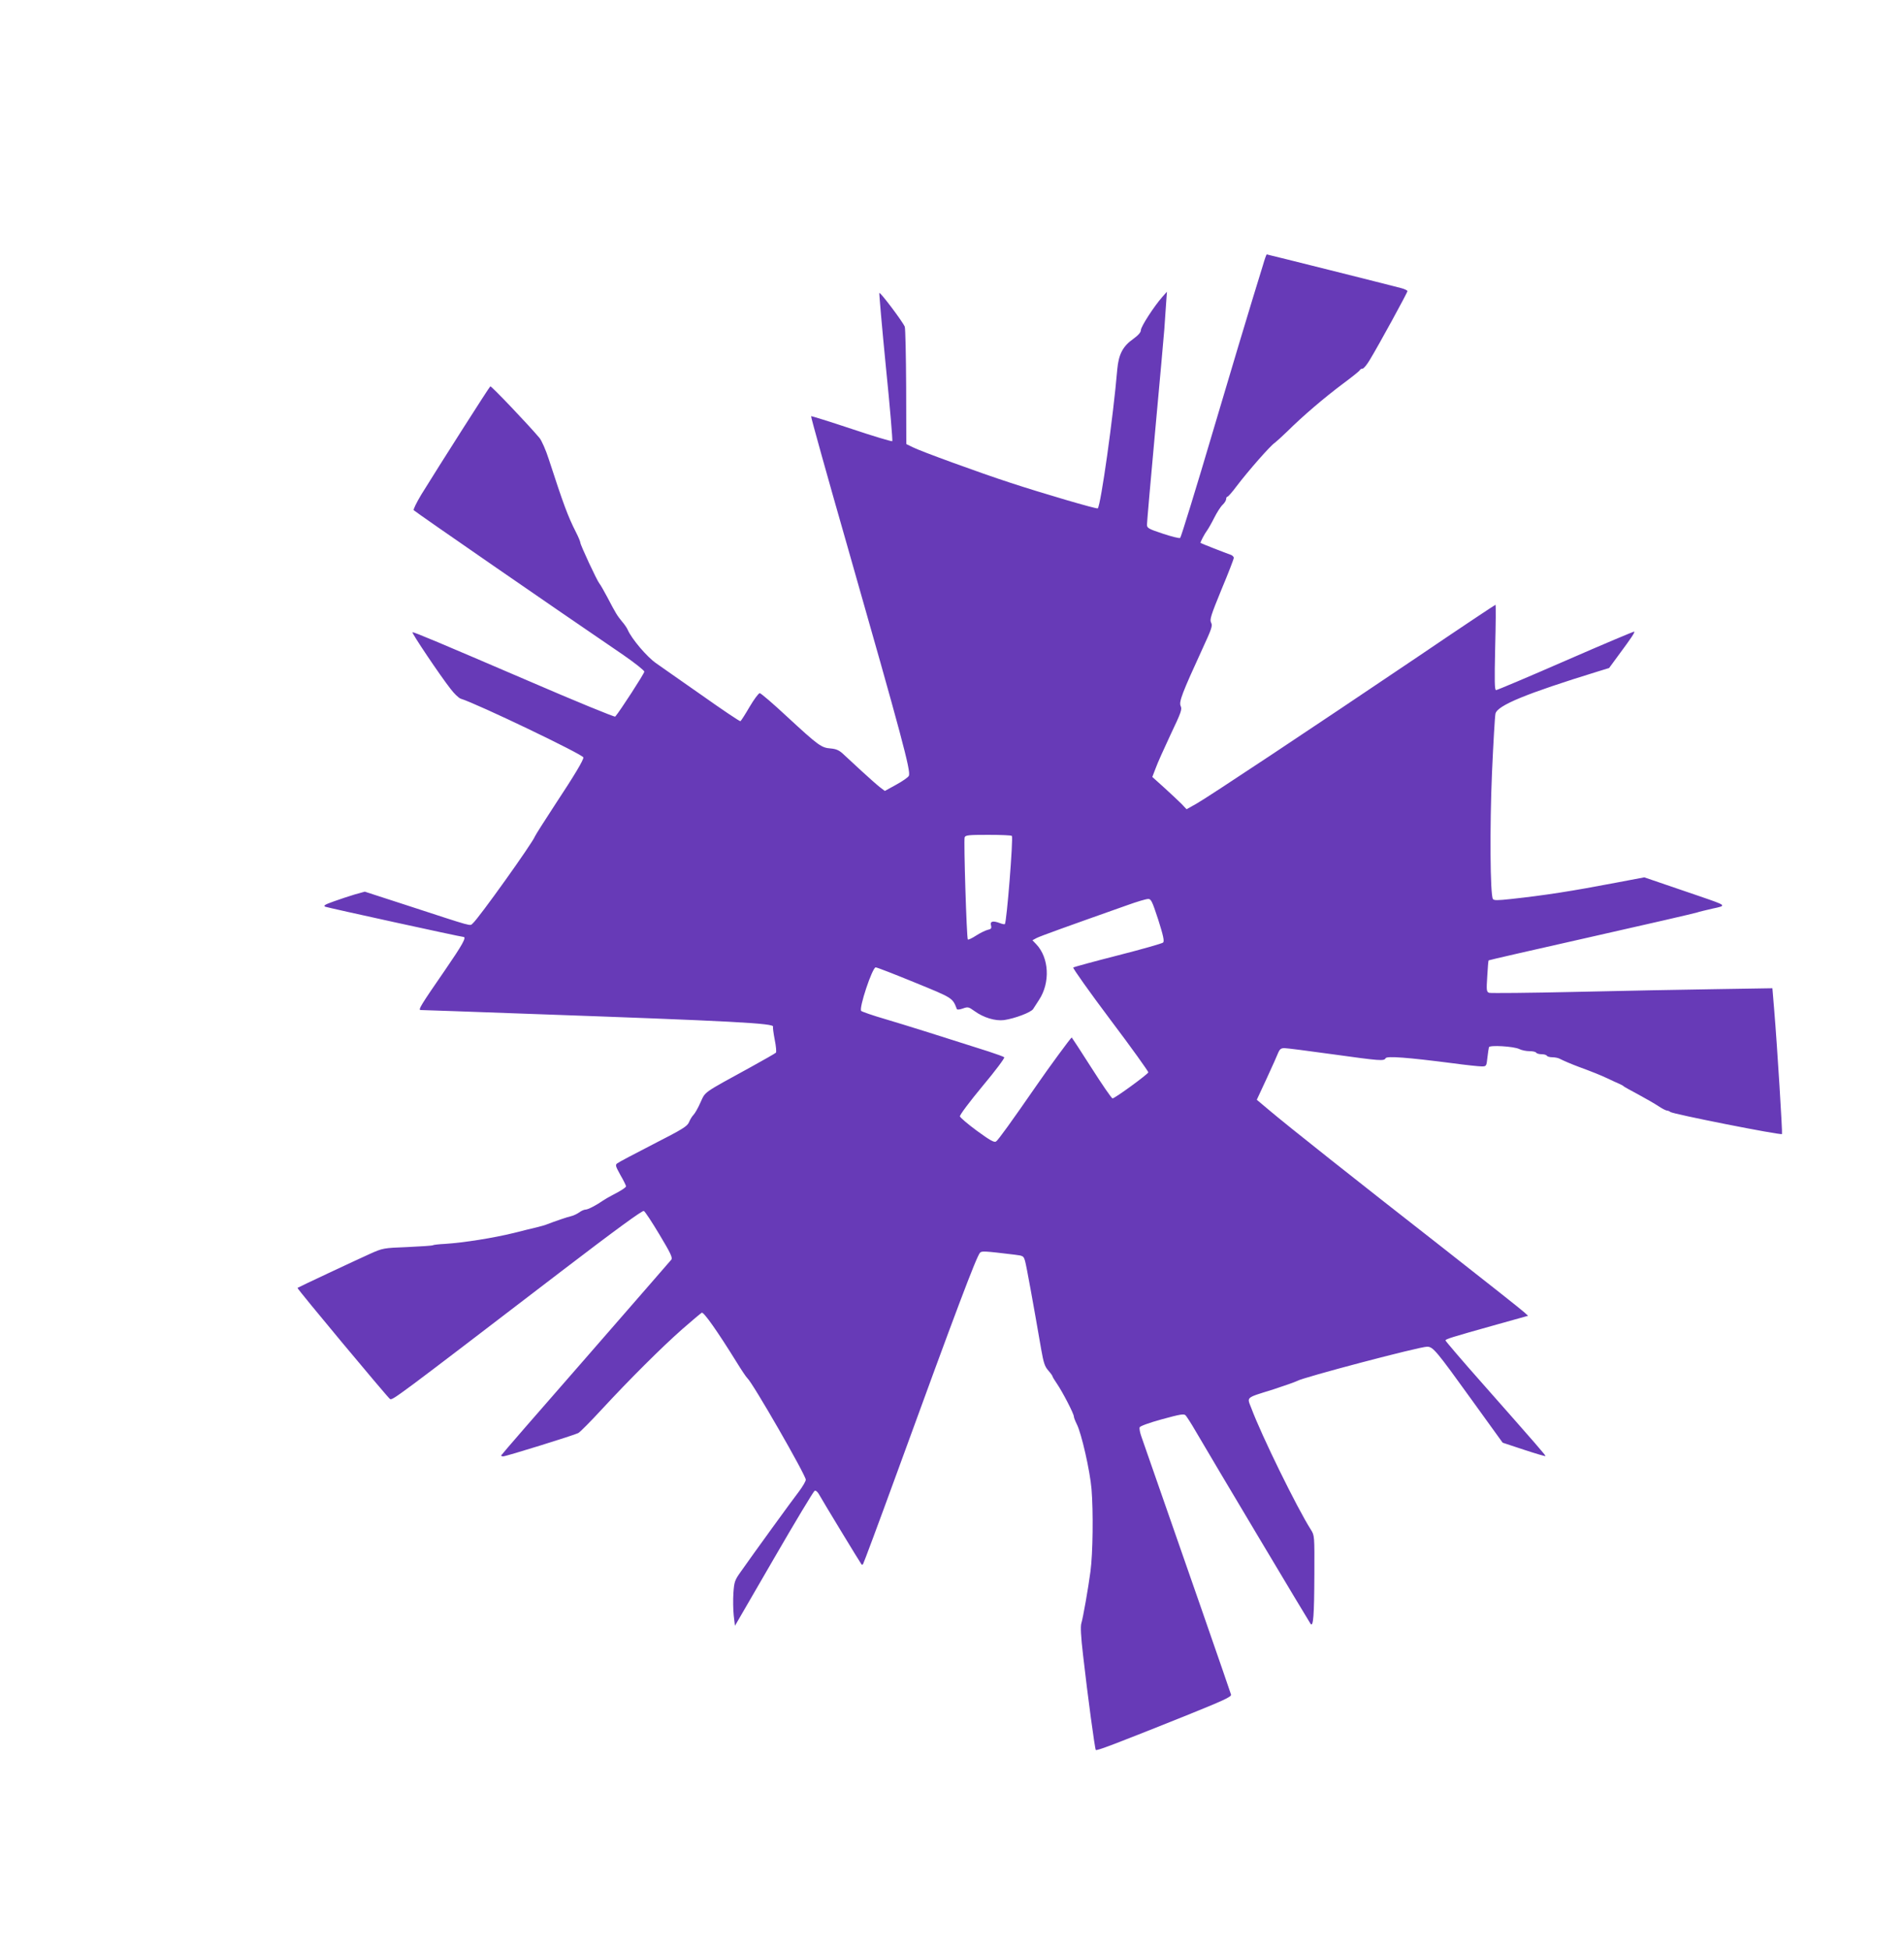
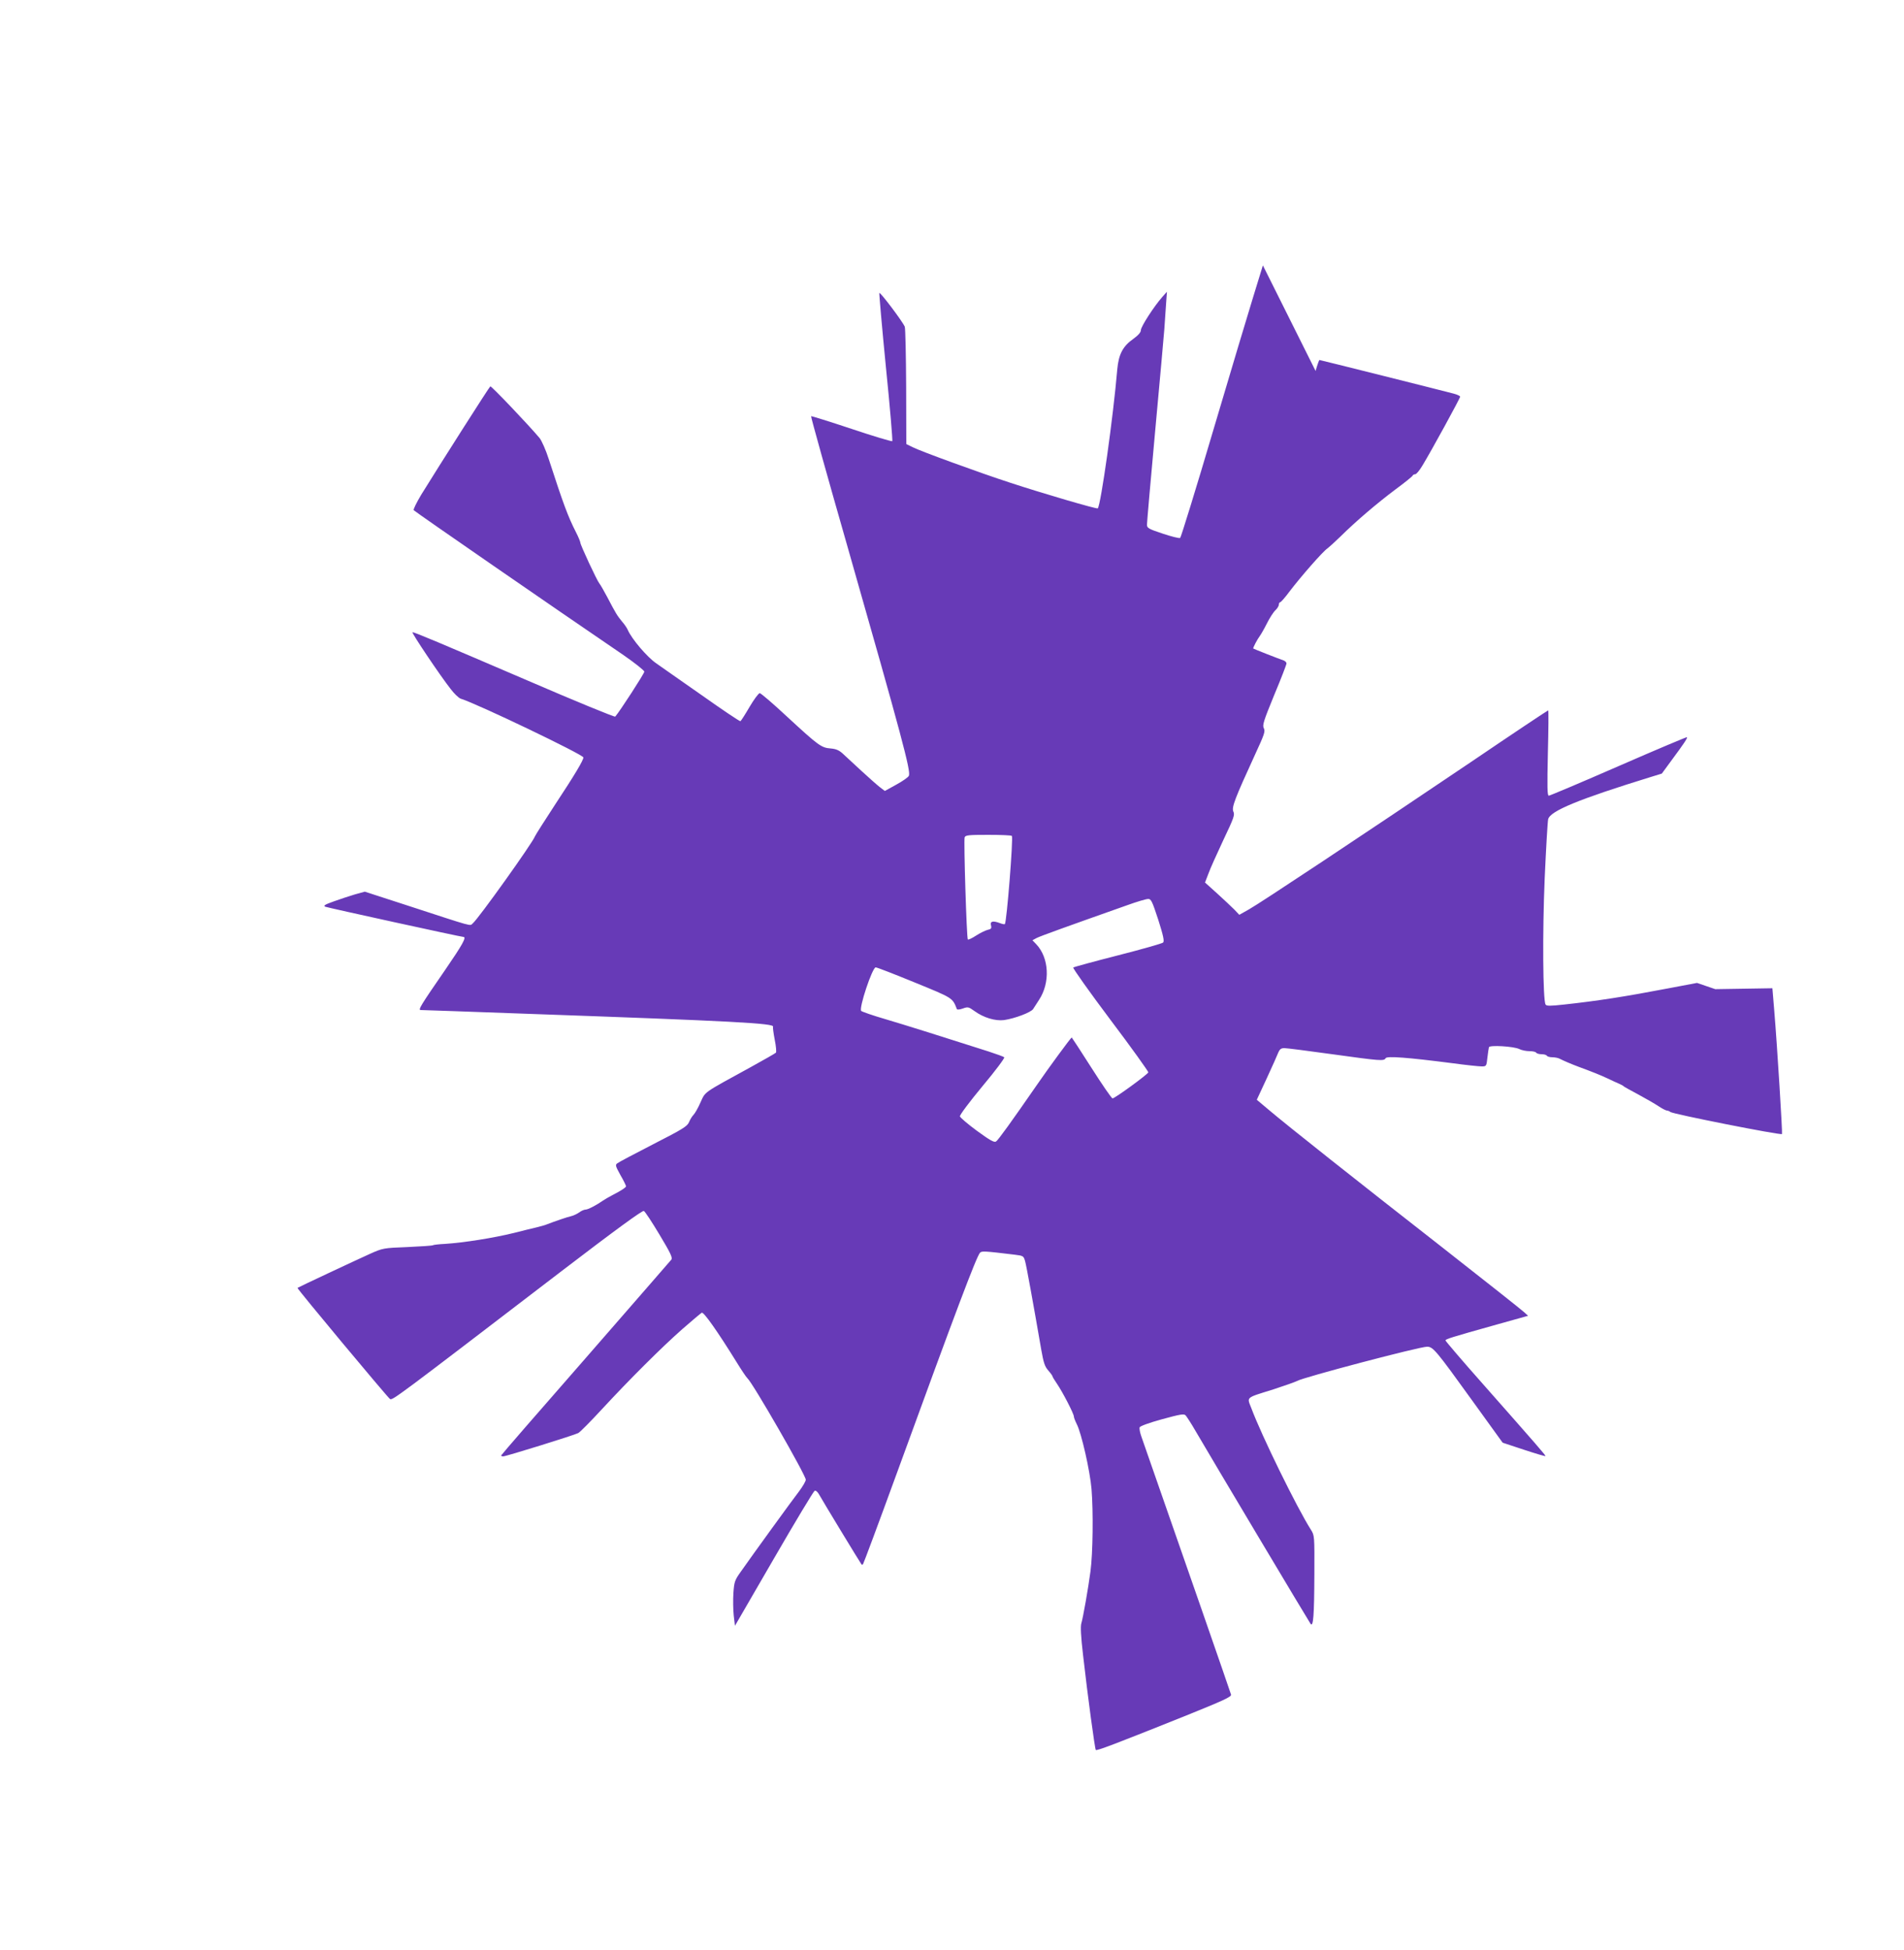
<svg xmlns="http://www.w3.org/2000/svg" version="1.0" width="1250pt" height="1280pt" viewBox="0 0 1250 1280" preserveAspectRatio="xMidYMid meet">
  <g transform="translate(0,1280) scale(0.1,-0.1)" fill="#673ab7" stroke="none">
-     <path d="M8291 11058 c-12 -40 -42 -138 -67 -218 -25 -80 -140 -464 -256 -855 -115 -390 -215 -713 -220 -716 -6 -4 -57 9 -114 28 -94 31 -104 37 -104 59 0 14 24 291 54 617 30 326 57 626 60 667 3 41 8 113 11 160 l6 85 -31 -35 c-53 -60 -140 -194 -140 -217 0 -14 -16 -33 -49 -57 -70 -49 -97 -102 -106 -201 -26 -309 -108 -891 -128 -912 -6 -6 -364 99 -577 169 -191 62 -589 207 -637 232 l-43 21 -1 375 c-1 206 -5 384 -9 395 -11 30 -160 228 -167 222 -2 -3 17 -222 43 -486 27 -264 45 -483 42 -487 -4 -3 -125 33 -268 81 -144 48 -263 85 -265 83 -3 -2 105 -389 240 -860 358 -1254 415 -1468 402 -1500 -3 -9 -40 -35 -82 -58 l-76 -42 -34 26 c-18 14 -73 63 -122 108 -48 45 -102 95 -120 111 -24 22 -44 31 -80 34 -61 5 -78 17 -284 207 -92 86 -174 156 -181 156 -8 0 -38 -41 -67 -90 -29 -50 -56 -92 -60 -94 -3 -3 -119 75 -256 172 -138 96 -271 190 -297 208 -60 41 -161 160 -187 220 -5 12 -22 37 -38 55 -31 38 -39 50 -96 159 -22 41 -45 82 -52 90 -16 19 -125 253 -125 268 0 6 -13 38 -29 69 -53 104 -83 186 -178 478 -19 60 -47 123 -61 140 -73 87 -317 343 -323 339 -7 -4 -326 -505 -454 -712 -31 -52 -53 -97 -49 -101 21 -19 913 -635 1377 -951 75 -52 137 -101 137 -109 0 -12 -161 -261 -191 -295 -4 -4 -261 101 -571 235 -587 252 -746 319 -760 319 -10 0 183 -287 250 -372 24 -32 54 -60 66 -64 110 -34 806 -368 806 -386 0 -19 -56 -113 -188 -313 -68 -104 -127 -197 -130 -205 -15 -42 -370 -539 -408 -571 -22 -18 22 -30 -444 122 l-265 86 -65 -18 c-36 -11 -98 -31 -139 -46 -59 -21 -70 -28 -55 -35 18 -7 890 -198 906 -198 23 0 -5 -50 -121 -219 -158 -229 -178 -261 -159 -261 8 0 327 -11 709 -25 1351 -48 1618 -62 1604 -85 -2 -4 3 -42 11 -84 9 -44 12 -81 8 -86 -5 -5 -79 -47 -164 -94 -321 -176 -297 -159 -331 -232 -16 -37 -37 -73 -46 -82 -9 -9 -22 -30 -29 -47 -11 -28 -42 -47 -234 -145 -122 -63 -229 -119 -237 -126 -15 -10 -12 -19 20 -77 21 -36 37 -69 37 -74 0 -8 -38 -32 -95 -61 -16 -8 -41 -23 -55 -32 -46 -32 -100 -60 -116 -60 -9 0 -28 -8 -42 -19 -15 -10 -38 -21 -52 -24 -21 -4 -111 -35 -160 -54 -8 -4 -37 -12 -65 -19 -27 -6 -95 -23 -150 -37 -139 -34 -330 -64 -452 -72 -40 -2 -77 -6 -81 -9 -5 -3 -80 -8 -168 -12 -156 -6 -161 -7 -244 -44 -91 -41 -473 -220 -477 -224 -5 -4 591 -718 607 -729 17 -10 24 -5 1129 841 357 273 529 398 538 393 8 -4 54 -74 103 -156 74 -123 87 -152 77 -164 -7 -9 -261 -300 -564 -648 -304 -347 -553 -634 -553 -637 0 -3 6 -6 13 -6 19 0 466 139 493 153 13 7 82 77 155 156 185 200 393 407 529 527 63 55 120 103 127 107 12 8 104 -123 228 -323 32 -52 64 -100 71 -106 34 -28 384 -637 384 -667 0 -10 -20 -44 -43 -75 -45 -58 -306 -418 -383 -528 -40 -56 -44 -67 -49 -140 -3 -43 -2 -110 2 -148 l8 -68 255 440 c140 242 261 443 268 446 8 4 20 -7 30 -25 19 -35 272 -452 278 -458 2 -2 7 -2 10 2 3 3 102 268 219 589 392 1076 526 1431 549 1455 11 12 30 11 228 -13 56 -7 58 -8 68 -43 9 -32 53 -274 106 -581 15 -85 23 -110 46 -136 15 -17 28 -35 28 -39 0 -3 13 -25 29 -48 37 -54 111 -197 111 -215 0 -7 9 -30 19 -50 31 -60 87 -307 97 -427 12 -146 9 -421 -7 -540 -14 -107 -49 -306 -60 -341 -6 -20 -3 -85 11 -205 31 -274 78 -620 84 -626 6 -7 134 42 581 221 255 103 309 127 307 142 -3 13 -315 911 -589 1695 -9 25 -14 52 -11 60 3 8 63 30 147 53 121 33 144 37 155 25 7 -8 36 -52 63 -99 110 -189 747 -1256 757 -1269 18 -24 24 53 25 327 1 251 1 253 -23 291 -92 145 -324 618 -391 798 -29 75 -41 65 145 123 74 24 144 49 155 55 37 23 803 225 854 225 39 0 59 -24 296 -353 l200 -277 139 -46 c76 -25 140 -44 142 -42 3 4 -51 66 -413 476 -134 151 -243 279 -243 283 0 9 31 19 338 105 l204 57 -24 22 c-13 13 -255 204 -538 426 -575 449 -1014 797 -1137 901 l-82 69 66 142 c36 78 70 154 76 170 9 20 18 27 39 27 15 0 156 -18 314 -40 318 -44 340 -46 351 -26 9 15 143 5 438 -33 88 -12 174 -21 192 -21 31 0 32 1 38 58 4 31 8 62 10 68 4 15 162 6 199 -12 16 -8 46 -14 67 -14 21 0 41 -4 44 -10 3 -5 19 -10 35 -10 16 0 32 -4 35 -10 3 -5 19 -10 36 -10 16 0 37 -4 47 -9 25 -13 81 -37 127 -54 87 -32 145 -55 191 -77 27 -13 60 -28 74 -34 14 -6 27 -13 30 -17 3 -3 46 -27 95 -53 50 -27 109 -61 133 -77 24 -16 49 -29 56 -29 6 0 16 -4 22 -9 12 -13 725 -154 733 -145 4 4 -31 573 -51 813 l-12 144 -375 -6 c-207 -3 -621 -11 -921 -18 -300 -7 -554 -9 -564 -6 -17 7 -18 16 -12 109 3 56 7 103 9 104 1 2 304 71 672 154 369 83 681 155 695 160 14 5 61 16 104 26 94 20 94 19 -83 80 -70 24 -180 61 -246 84 l-120 41 -185 -35 c-293 -56 -468 -83 -688 -107 -91 -10 -115 -10 -121 0 -18 29 -21 472 -6 827 9 199 19 374 23 390 14 54 201 131 671 276 l75 23 66 90 c80 108 104 144 99 149 -2 2 -204 -83 -449 -190 -245 -107 -451 -194 -458 -194 -10 0 -11 56 -6 280 4 154 5 280 2 280 -3 0 -230 -151 -504 -337 -719 -485 -1385 -927 -1460 -969 l-64 -36 -32 34 c-18 18 -69 66 -113 106 l-80 72 22 57 c11 32 56 131 98 221 69 145 77 166 66 188 -12 28 10 85 144 377 60 130 67 150 56 170 -10 20 -2 46 68 217 45 107 81 201 81 208 0 7 -8 15 -17 19 -40 14 -198 76 -201 79 -4 3 26 60 44 84 6 8 27 44 45 80 18 36 43 75 56 87 13 12 23 29 23 38 0 8 4 15 9 15 4 0 31 30 59 68 76 100 223 268 252 286 8 6 45 39 82 75 104 103 243 221 363 311 61 45 112 86 113 91 2 5 10 9 17 9 8 0 29 26 48 58 59 97 247 441 247 451 0 5 -19 14 -42 20 -75 20 -877 221 -882 221 -2 0 -14 -33 -25 -72z m-1648 -3745 c10 -17 -34 -567 -46 -579 -2 -2 -16 0 -31 6 -48 18 -67 13 -60 -14 5 -20 1 -25 -23 -30 -15 -4 -50 -21 -76 -38 -26 -17 -50 -28 -53 -25 -8 8 -28 652 -21 671 6 14 27 16 156 16 82 0 152 -3 154 -7z m961 -550 c33 -104 41 -141 32 -150 -6 -6 -139 -44 -296 -84 -157 -40 -289 -76 -294 -80 -4 -4 105 -158 244 -343 139 -184 250 -340 249 -345 -5 -14 -220 -171 -235 -171 -6 0 -68 90 -138 200 -70 110 -129 200 -130 200 -5 0 -154 -203 -224 -305 -178 -257 -259 -369 -273 -378 -12 -8 -40 8 -125 70 -60 44 -110 87 -112 95 -2 9 65 98 148 198 84 100 148 186 143 190 -4 4 -51 21 -103 38 -278 89 -551 175 -680 213 -80 23 -150 48 -156 53 -17 17 73 286 95 286 9 0 124 -45 256 -99 252 -103 248 -100 277 -175 2 -5 20 -3 39 4 33 12 38 11 77 -17 59 -43 136 -66 193 -59 71 10 179 51 192 73 7 11 24 38 38 59 75 113 67 277 -18 366 l-25 26 28 15 c26 13 195 74 594 215 63 23 125 41 137 41 20 1 27 -14 67 -136z" />
+     <path d="M8291 11058 c-12 -40 -42 -138 -67 -218 -25 -80 -140 -464 -256 -855 -115 -390 -215 -713 -220 -716 -6 -4 -57 9 -114 28 -94 31 -104 37 -104 59 0 14 24 291 54 617 30 326 57 626 60 667 3 41 8 113 11 160 l6 85 -31 -35 c-53 -60 -140 -194 -140 -217 0 -14 -16 -33 -49 -57 -70 -49 -97 -102 -106 -201 -26 -309 -108 -891 -128 -912 -6 -6 -364 99 -577 169 -191 62 -589 207 -637 232 l-43 21 -1 375 c-1 206 -5 384 -9 395 -11 30 -160 228 -167 222 -2 -3 17 -222 43 -486 27 -264 45 -483 42 -487 -4 -3 -125 33 -268 81 -144 48 -263 85 -265 83 -3 -2 105 -389 240 -860 358 -1254 415 -1468 402 -1500 -3 -9 -40 -35 -82 -58 l-76 -42 -34 26 c-18 14 -73 63 -122 108 -48 45 -102 95 -120 111 -24 22 -44 31 -80 34 -61 5 -78 17 -284 207 -92 86 -174 156 -181 156 -8 0 -38 -41 -67 -90 -29 -50 -56 -92 -60 -94 -3 -3 -119 75 -256 172 -138 96 -271 190 -297 208 -60 41 -161 160 -187 220 -5 12 -22 37 -38 55 -31 38 -39 50 -96 159 -22 41 -45 82 -52 90 -16 19 -125 253 -125 268 0 6 -13 38 -29 69 -53 104 -83 186 -178 478 -19 60 -47 123 -61 140 -73 87 -317 343 -323 339 -7 -4 -326 -505 -454 -712 -31 -52 -53 -97 -49 -101 21 -19 913 -635 1377 -951 75 -52 137 -101 137 -109 0 -12 -161 -261 -191 -295 -4 -4 -261 101 -571 235 -587 252 -746 319 -760 319 -10 0 183 -287 250 -372 24 -32 54 -60 66 -64 110 -34 806 -368 806 -386 0 -19 -56 -113 -188 -313 -68 -104 -127 -197 -130 -205 -15 -42 -370 -539 -408 -571 -22 -18 22 -30 -444 122 l-265 86 -65 -18 c-36 -11 -98 -31 -139 -46 -59 -21 -70 -28 -55 -35 18 -7 890 -198 906 -198 23 0 -5 -50 -121 -219 -158 -229 -178 -261 -159 -261 8 0 327 -11 709 -25 1351 -48 1618 -62 1604 -85 -2 -4 3 -42 11 -84 9 -44 12 -81 8 -86 -5 -5 -79 -47 -164 -94 -321 -176 -297 -159 -331 -232 -16 -37 -37 -73 -46 -82 -9 -9 -22 -30 -29 -47 -11 -28 -42 -47 -234 -145 -122 -63 -229 -119 -237 -126 -15 -10 -12 -19 20 -77 21 -36 37 -69 37 -74 0 -8 -38 -32 -95 -61 -16 -8 -41 -23 -55 -32 -46 -32 -100 -60 -116 -60 -9 0 -28 -8 -42 -19 -15 -10 -38 -21 -52 -24 -21 -4 -111 -35 -160 -54 -8 -4 -37 -12 -65 -19 -27 -6 -95 -23 -150 -37 -139 -34 -330 -64 -452 -72 -40 -2 -77 -6 -81 -9 -5 -3 -80 -8 -168 -12 -156 -6 -161 -7 -244 -44 -91 -41 -473 -220 -477 -224 -5 -4 591 -718 607 -729 17 -10 24 -5 1129 841 357 273 529 398 538 393 8 -4 54 -74 103 -156 74 -123 87 -152 77 -164 -7 -9 -261 -300 -564 -648 -304 -347 -553 -634 -553 -637 0 -3 6 -6 13 -6 19 0 466 139 493 153 13 7 82 77 155 156 185 200 393 407 529 527 63 55 120 103 127 107 12 8 104 -123 228 -323 32 -52 64 -100 71 -106 34 -28 384 -637 384 -667 0 -10 -20 -44 -43 -75 -45 -58 -306 -418 -383 -528 -40 -56 -44 -67 -49 -140 -3 -43 -2 -110 2 -148 l8 -68 255 440 c140 242 261 443 268 446 8 4 20 -7 30 -25 19 -35 272 -452 278 -458 2 -2 7 -2 10 2 3 3 102 268 219 589 392 1076 526 1431 549 1455 11 12 30 11 228 -13 56 -7 58 -8 68 -43 9 -32 53 -274 106 -581 15 -85 23 -110 46 -136 15 -17 28 -35 28 -39 0 -3 13 -25 29 -48 37 -54 111 -197 111 -215 0 -7 9 -30 19 -50 31 -60 87 -307 97 -427 12 -146 9 -421 -7 -540 -14 -107 -49 -306 -60 -341 -6 -20 -3 -85 11 -205 31 -274 78 -620 84 -626 6 -7 134 42 581 221 255 103 309 127 307 142 -3 13 -315 911 -589 1695 -9 25 -14 52 -11 60 3 8 63 30 147 53 121 33 144 37 155 25 7 -8 36 -52 63 -99 110 -189 747 -1256 757 -1269 18 -24 24 53 25 327 1 251 1 253 -23 291 -92 145 -324 618 -391 798 -29 75 -41 65 145 123 74 24 144 49 155 55 37 23 803 225 854 225 39 0 59 -24 296 -353 l200 -277 139 -46 c76 -25 140 -44 142 -42 3 4 -51 66 -413 476 -134 151 -243 279 -243 283 0 9 31 19 338 105 l204 57 -24 22 c-13 13 -255 204 -538 426 -575 449 -1014 797 -1137 901 l-82 69 66 142 c36 78 70 154 76 170 9 20 18 27 39 27 15 0 156 -18 314 -40 318 -44 340 -46 351 -26 9 15 143 5 438 -33 88 -12 174 -21 192 -21 31 0 32 1 38 58 4 31 8 62 10 68 4 15 162 6 199 -12 16 -8 46 -14 67 -14 21 0 41 -4 44 -10 3 -5 19 -10 35 -10 16 0 32 -4 35 -10 3 -5 19 -10 36 -10 16 0 37 -4 47 -9 25 -13 81 -37 127 -54 87 -32 145 -55 191 -77 27 -13 60 -28 74 -34 14 -6 27 -13 30 -17 3 -3 46 -27 95 -53 50 -27 109 -61 133 -77 24 -16 49 -29 56 -29 6 0 16 -4 22 -9 12 -13 725 -154 733 -145 4 4 -31 573 -51 813 l-12 144 -375 -6 l-120 41 -185 -35 c-293 -56 -468 -83 -688 -107 -91 -10 -115 -10 -121 0 -18 29 -21 472 -6 827 9 199 19 374 23 390 14 54 201 131 671 276 l75 23 66 90 c80 108 104 144 99 149 -2 2 -204 -83 -449 -190 -245 -107 -451 -194 -458 -194 -10 0 -11 56 -6 280 4 154 5 280 2 280 -3 0 -230 -151 -504 -337 -719 -485 -1385 -927 -1460 -969 l-64 -36 -32 34 c-18 18 -69 66 -113 106 l-80 72 22 57 c11 32 56 131 98 221 69 145 77 166 66 188 -12 28 10 85 144 377 60 130 67 150 56 170 -10 20 -2 46 68 217 45 107 81 201 81 208 0 7 -8 15 -17 19 -40 14 -198 76 -201 79 -4 3 26 60 44 84 6 8 27 44 45 80 18 36 43 75 56 87 13 12 23 29 23 38 0 8 4 15 9 15 4 0 31 30 59 68 76 100 223 268 252 286 8 6 45 39 82 75 104 103 243 221 363 311 61 45 112 86 113 91 2 5 10 9 17 9 8 0 29 26 48 58 59 97 247 441 247 451 0 5 -19 14 -42 20 -75 20 -877 221 -882 221 -2 0 -14 -33 -25 -72z m-1648 -3745 c10 -17 -34 -567 -46 -579 -2 -2 -16 0 -31 6 -48 18 -67 13 -60 -14 5 -20 1 -25 -23 -30 -15 -4 -50 -21 -76 -38 -26 -17 -50 -28 -53 -25 -8 8 -28 652 -21 671 6 14 27 16 156 16 82 0 152 -3 154 -7z m961 -550 c33 -104 41 -141 32 -150 -6 -6 -139 -44 -296 -84 -157 -40 -289 -76 -294 -80 -4 -4 105 -158 244 -343 139 -184 250 -340 249 -345 -5 -14 -220 -171 -235 -171 -6 0 -68 90 -138 200 -70 110 -129 200 -130 200 -5 0 -154 -203 -224 -305 -178 -257 -259 -369 -273 -378 -12 -8 -40 8 -125 70 -60 44 -110 87 -112 95 -2 9 65 98 148 198 84 100 148 186 143 190 -4 4 -51 21 -103 38 -278 89 -551 175 -680 213 -80 23 -150 48 -156 53 -17 17 73 286 95 286 9 0 124 -45 256 -99 252 -103 248 -100 277 -175 2 -5 20 -3 39 4 33 12 38 11 77 -17 59 -43 136 -66 193 -59 71 10 179 51 192 73 7 11 24 38 38 59 75 113 67 277 -18 366 l-25 26 28 15 c26 13 195 74 594 215 63 23 125 41 137 41 20 1 27 -14 67 -136z" />
  </g>
</svg>